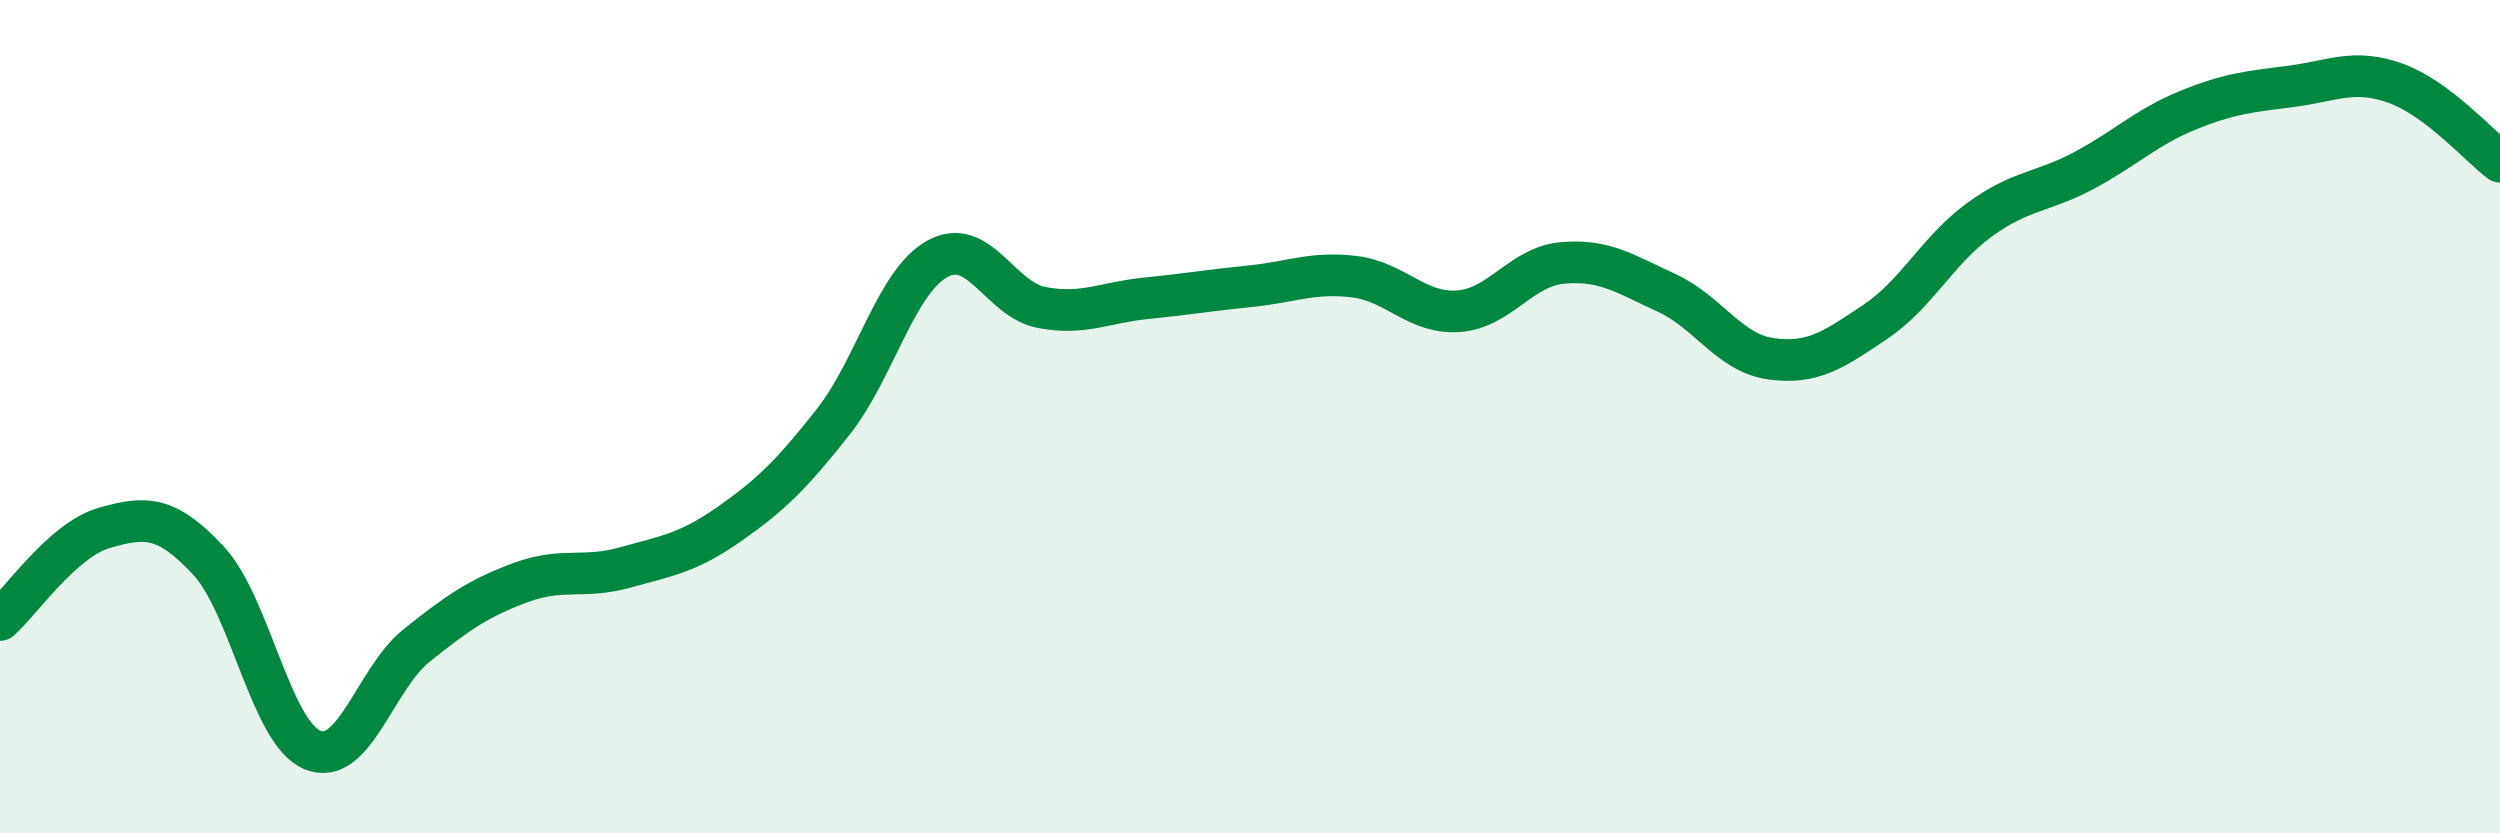
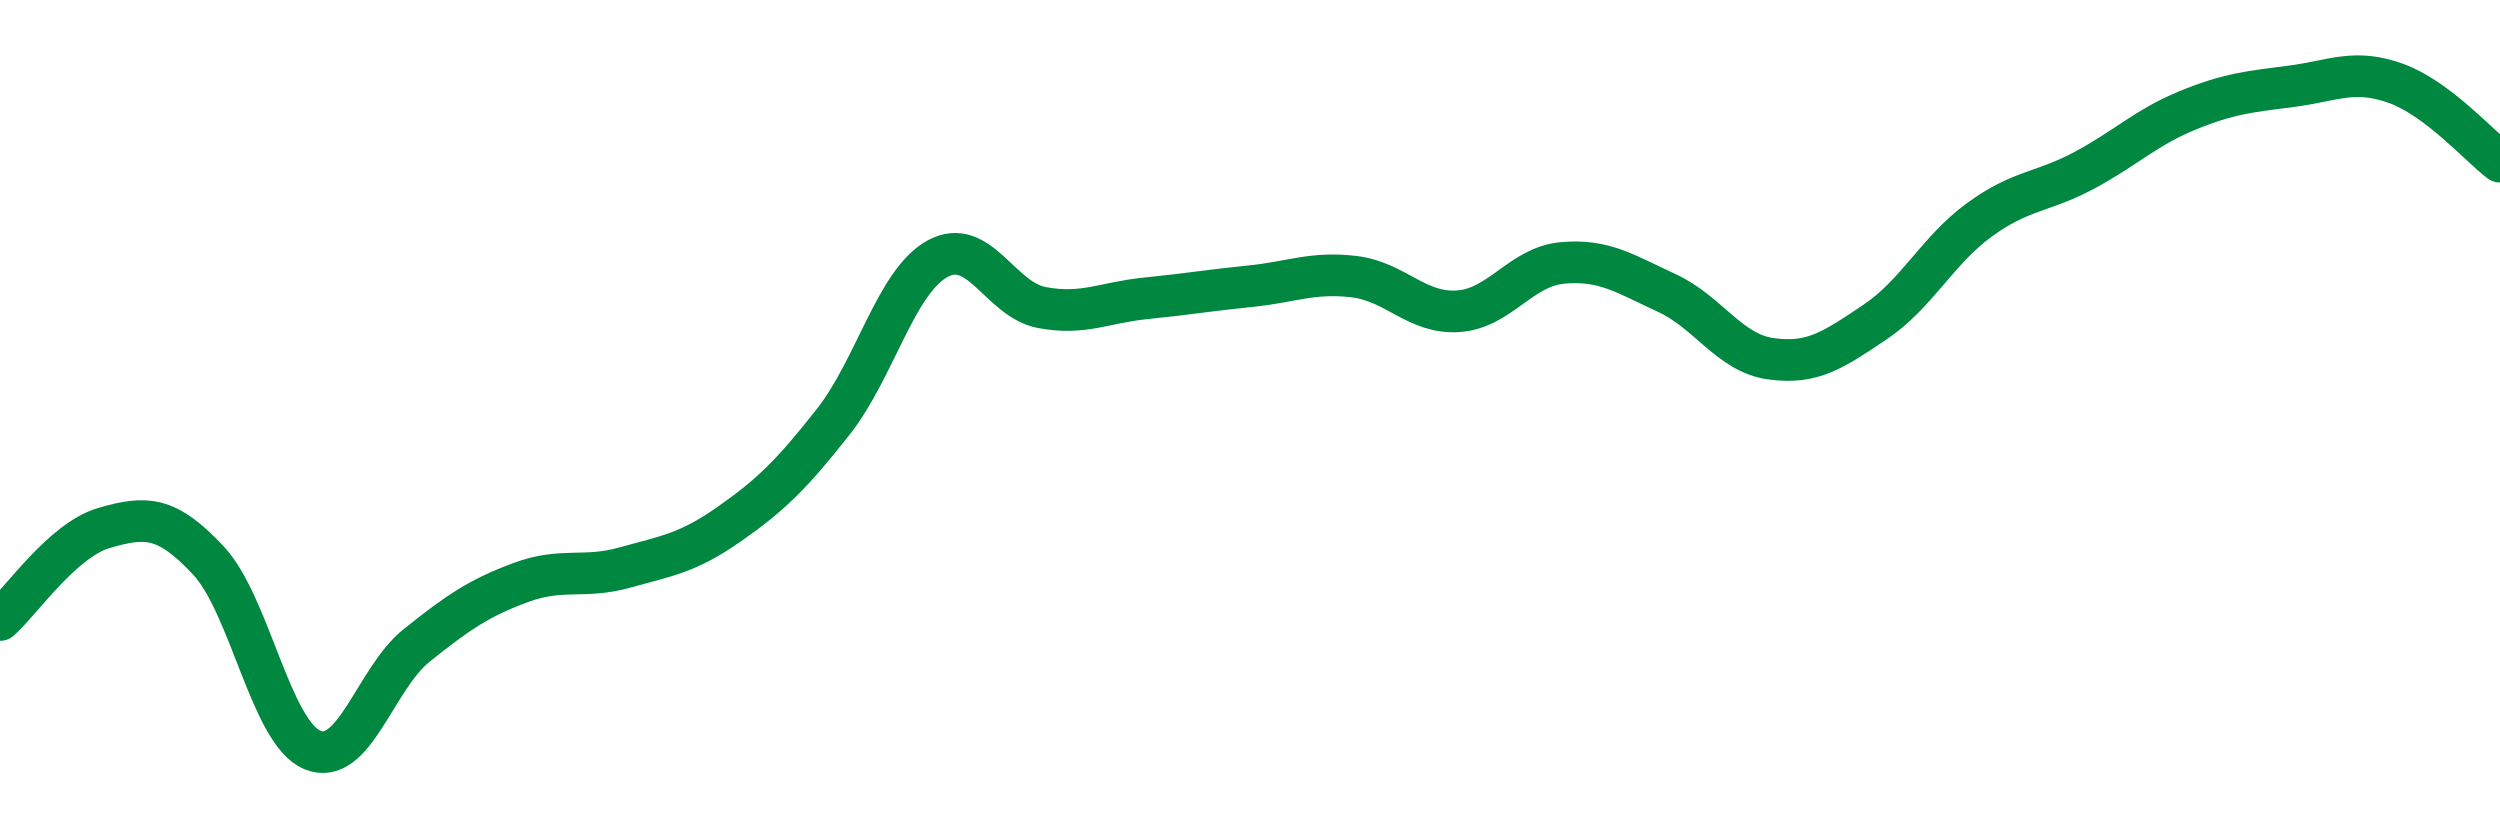
<svg xmlns="http://www.w3.org/2000/svg" width="60" height="20" viewBox="0 0 60 20">
-   <path d="M 0,14.88 C 0.5,14.44 1.5,12.96 2.5,12.67 C 3.5,12.38 4,12.38 5,13.45 C 6,14.52 6.5,17.59 7.5,18 C 8.5,18.41 9,16.29 10,15.49 C 11,14.69 11.5,14.35 12.5,13.98 C 13.5,13.61 14,13.9 15,13.62 C 16,13.34 16.5,13.28 17.5,12.58 C 18.5,11.88 19,11.39 20,10.12 C 21,8.85 21.5,6.76 22.5,6.21 C 23.5,5.66 24,7.19 25,7.38 C 26,7.57 26.5,7.26 27.5,7.16 C 28.5,7.06 29,6.97 30,6.87 C 31,6.77 31.5,6.52 32.5,6.64 C 33.5,6.76 34,7.54 35,7.47 C 36,7.4 36.5,6.4 37.5,6.31 C 38.5,6.22 39,6.57 40,7.03 C 41,7.49 41.5,8.47 42.5,8.61 C 43.5,8.75 44,8.4 45,7.73 C 46,7.06 46.5,6.01 47.5,5.28 C 48.5,4.55 49,4.63 50,4.1 C 51,3.57 51.5,3.06 52.5,2.65 C 53.5,2.24 54,2.2 55,2.07 C 56,1.94 56.5,1.64 57.5,2 C 58.5,2.36 59.5,3.5 60,3.88L60 20L0 20Z" fill="#008740" opacity="0.1" stroke-linecap="round" stroke-linejoin="round" />
  <path d="M 0,14.88 C 0.5,14.44 1.5,12.96 2.5,12.67 C 3.5,12.38 4,12.38 5,13.45 C 6,14.52 6.5,17.59 7.5,18 C 8.5,18.41 9,16.29 10,15.49 C 11,14.69 11.5,14.35 12.5,13.98 C 13.5,13.61 14,13.9 15,13.62 C 16,13.34 16.5,13.28 17.5,12.58 C 18.5,11.88 19,11.39 20,10.12 C 21,8.85 21.5,6.76 22.5,6.21 C 23.5,5.66 24,7.19 25,7.38 C 26,7.57 26.5,7.26 27.5,7.16 C 28.5,7.06 29,6.97 30,6.87 C 31,6.77 31.5,6.52 32.5,6.64 C 33.5,6.76 34,7.54 35,7.47 C 36,7.4 36.5,6.4 37.5,6.31 C 38.5,6.22 39,6.57 40,7.03 C 41,7.49 41.5,8.47 42.5,8.61 C 43.5,8.75 44,8.4 45,7.73 C 46,7.06 46.5,6.01 47.5,5.28 C 48.5,4.55 49,4.63 50,4.1 C 51,3.57 51.5,3.06 52.5,2.65 C 53.5,2.24 54,2.2 55,2.07 C 56,1.94 56.5,1.64 57.5,2 C 58.5,2.36 59.5,3.5 60,3.88" stroke="#008740" stroke-width="1" fill="none" stroke-linecap="round" stroke-linejoin="round" />
</svg>